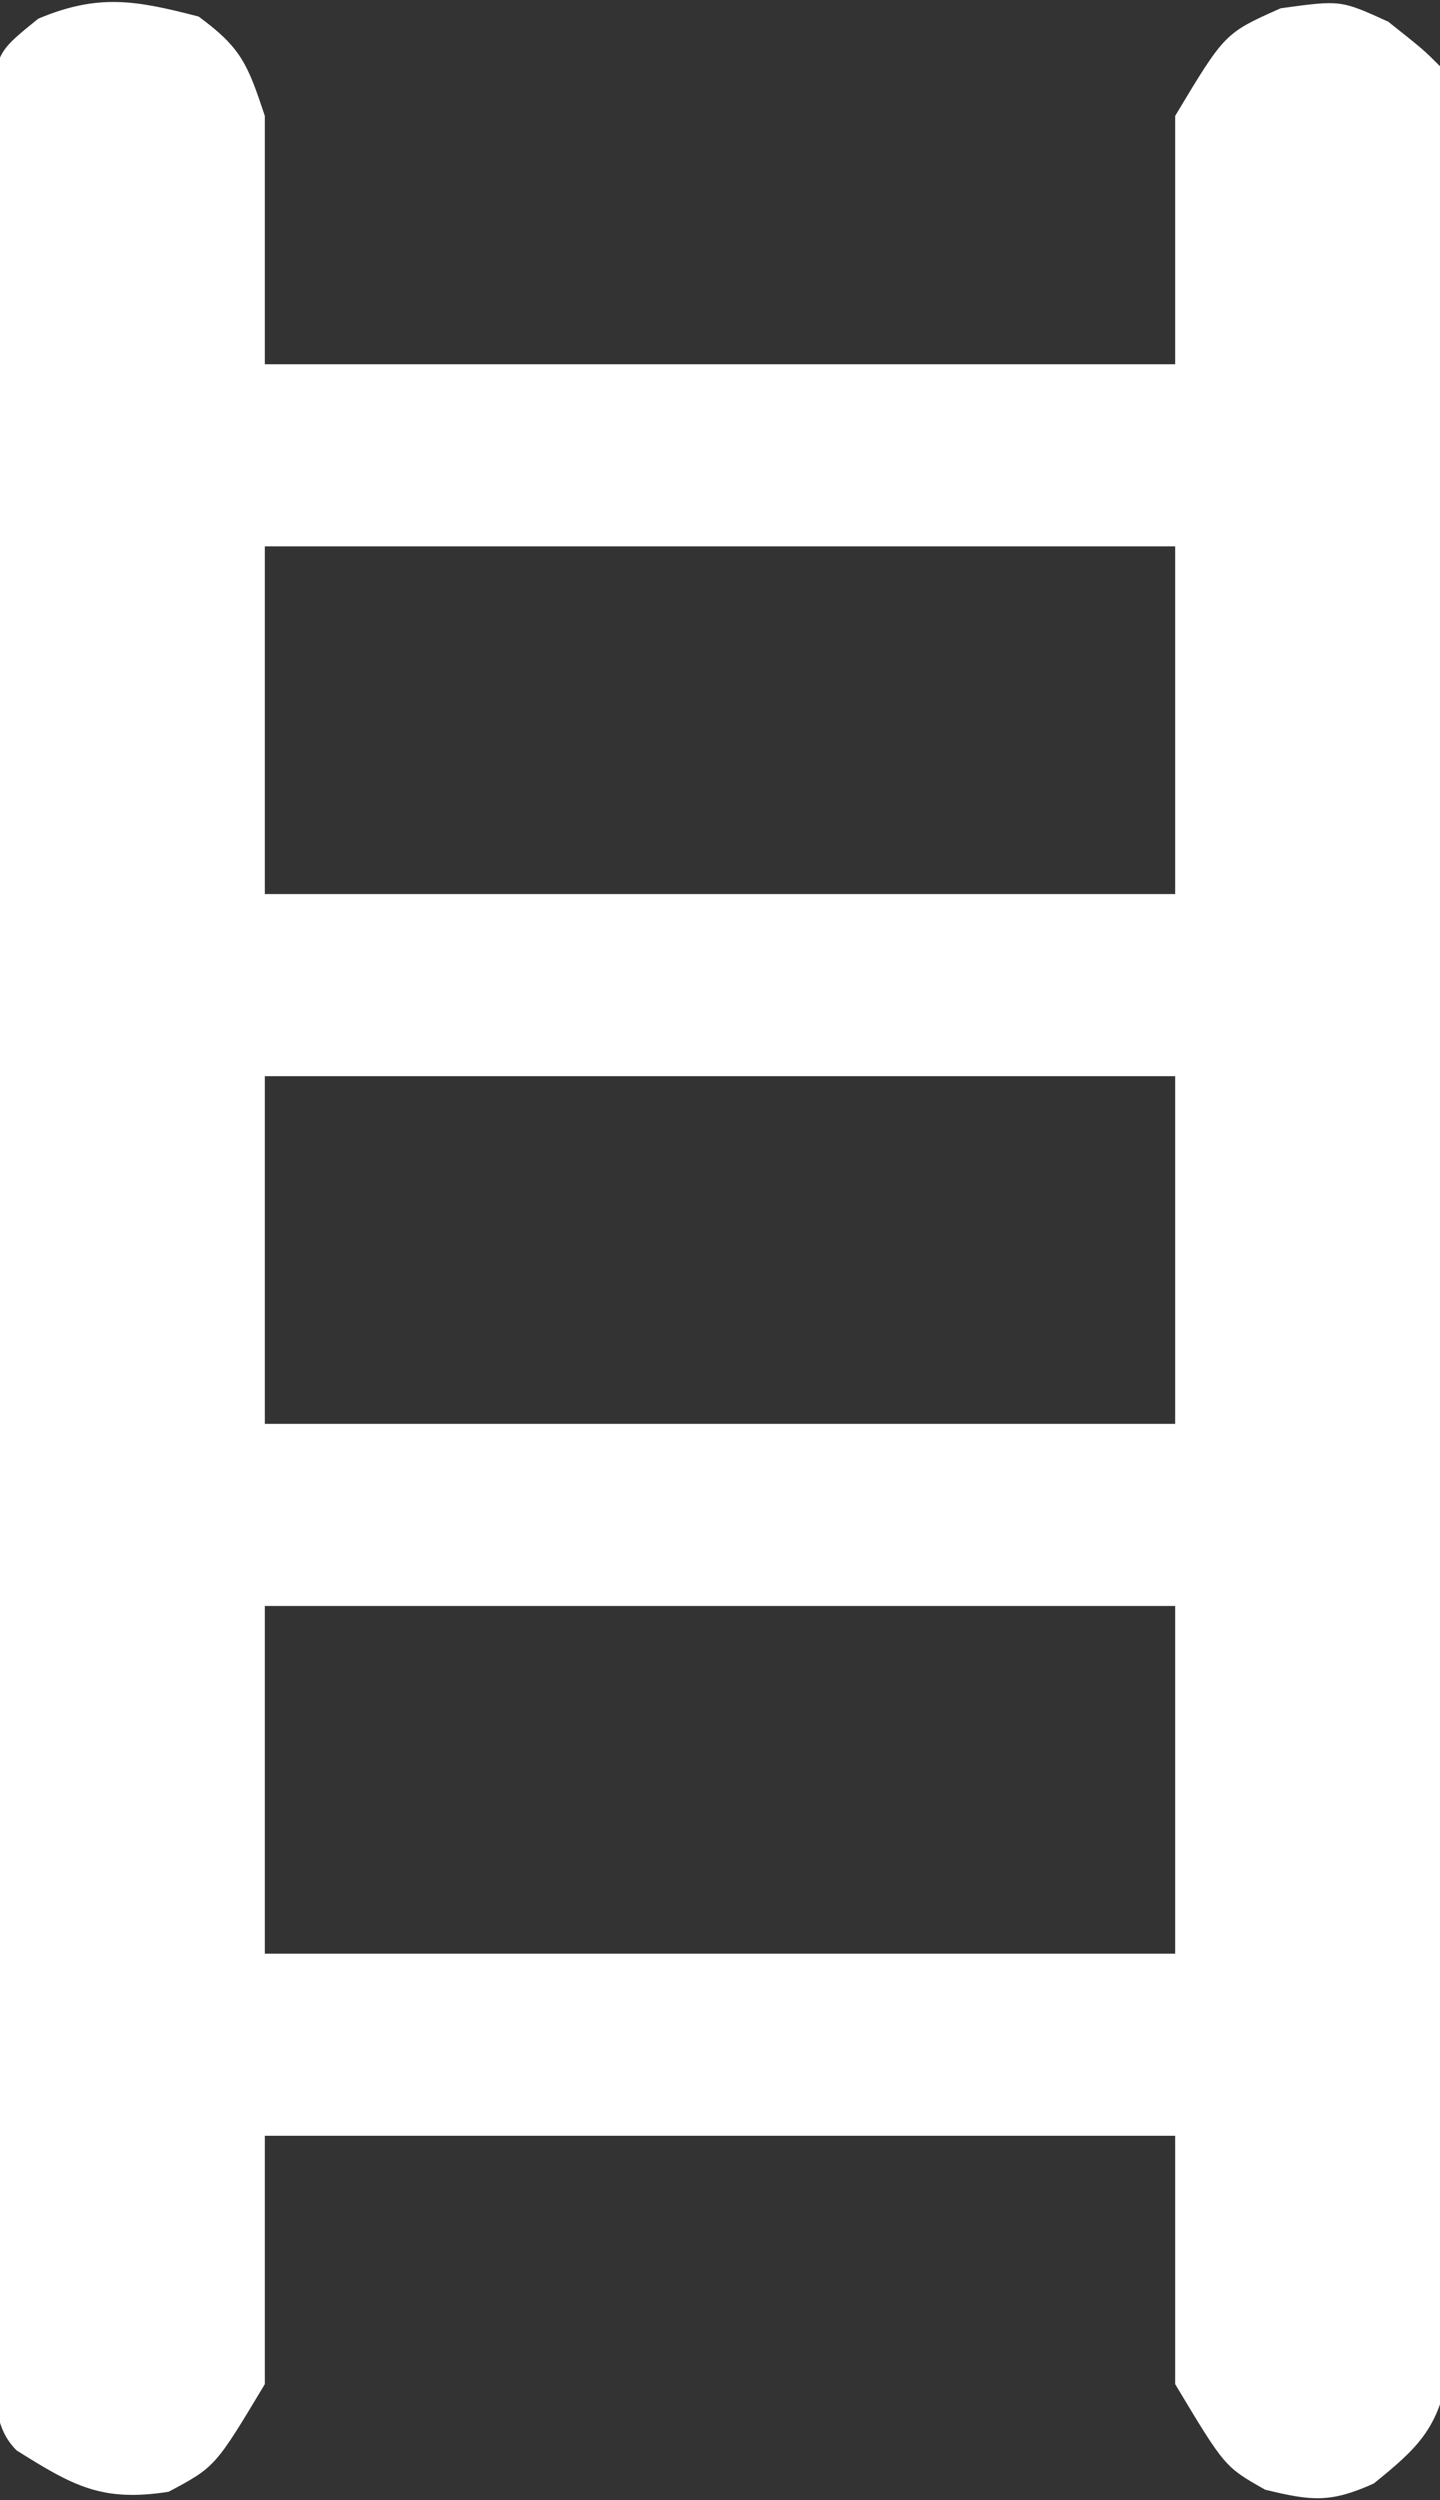
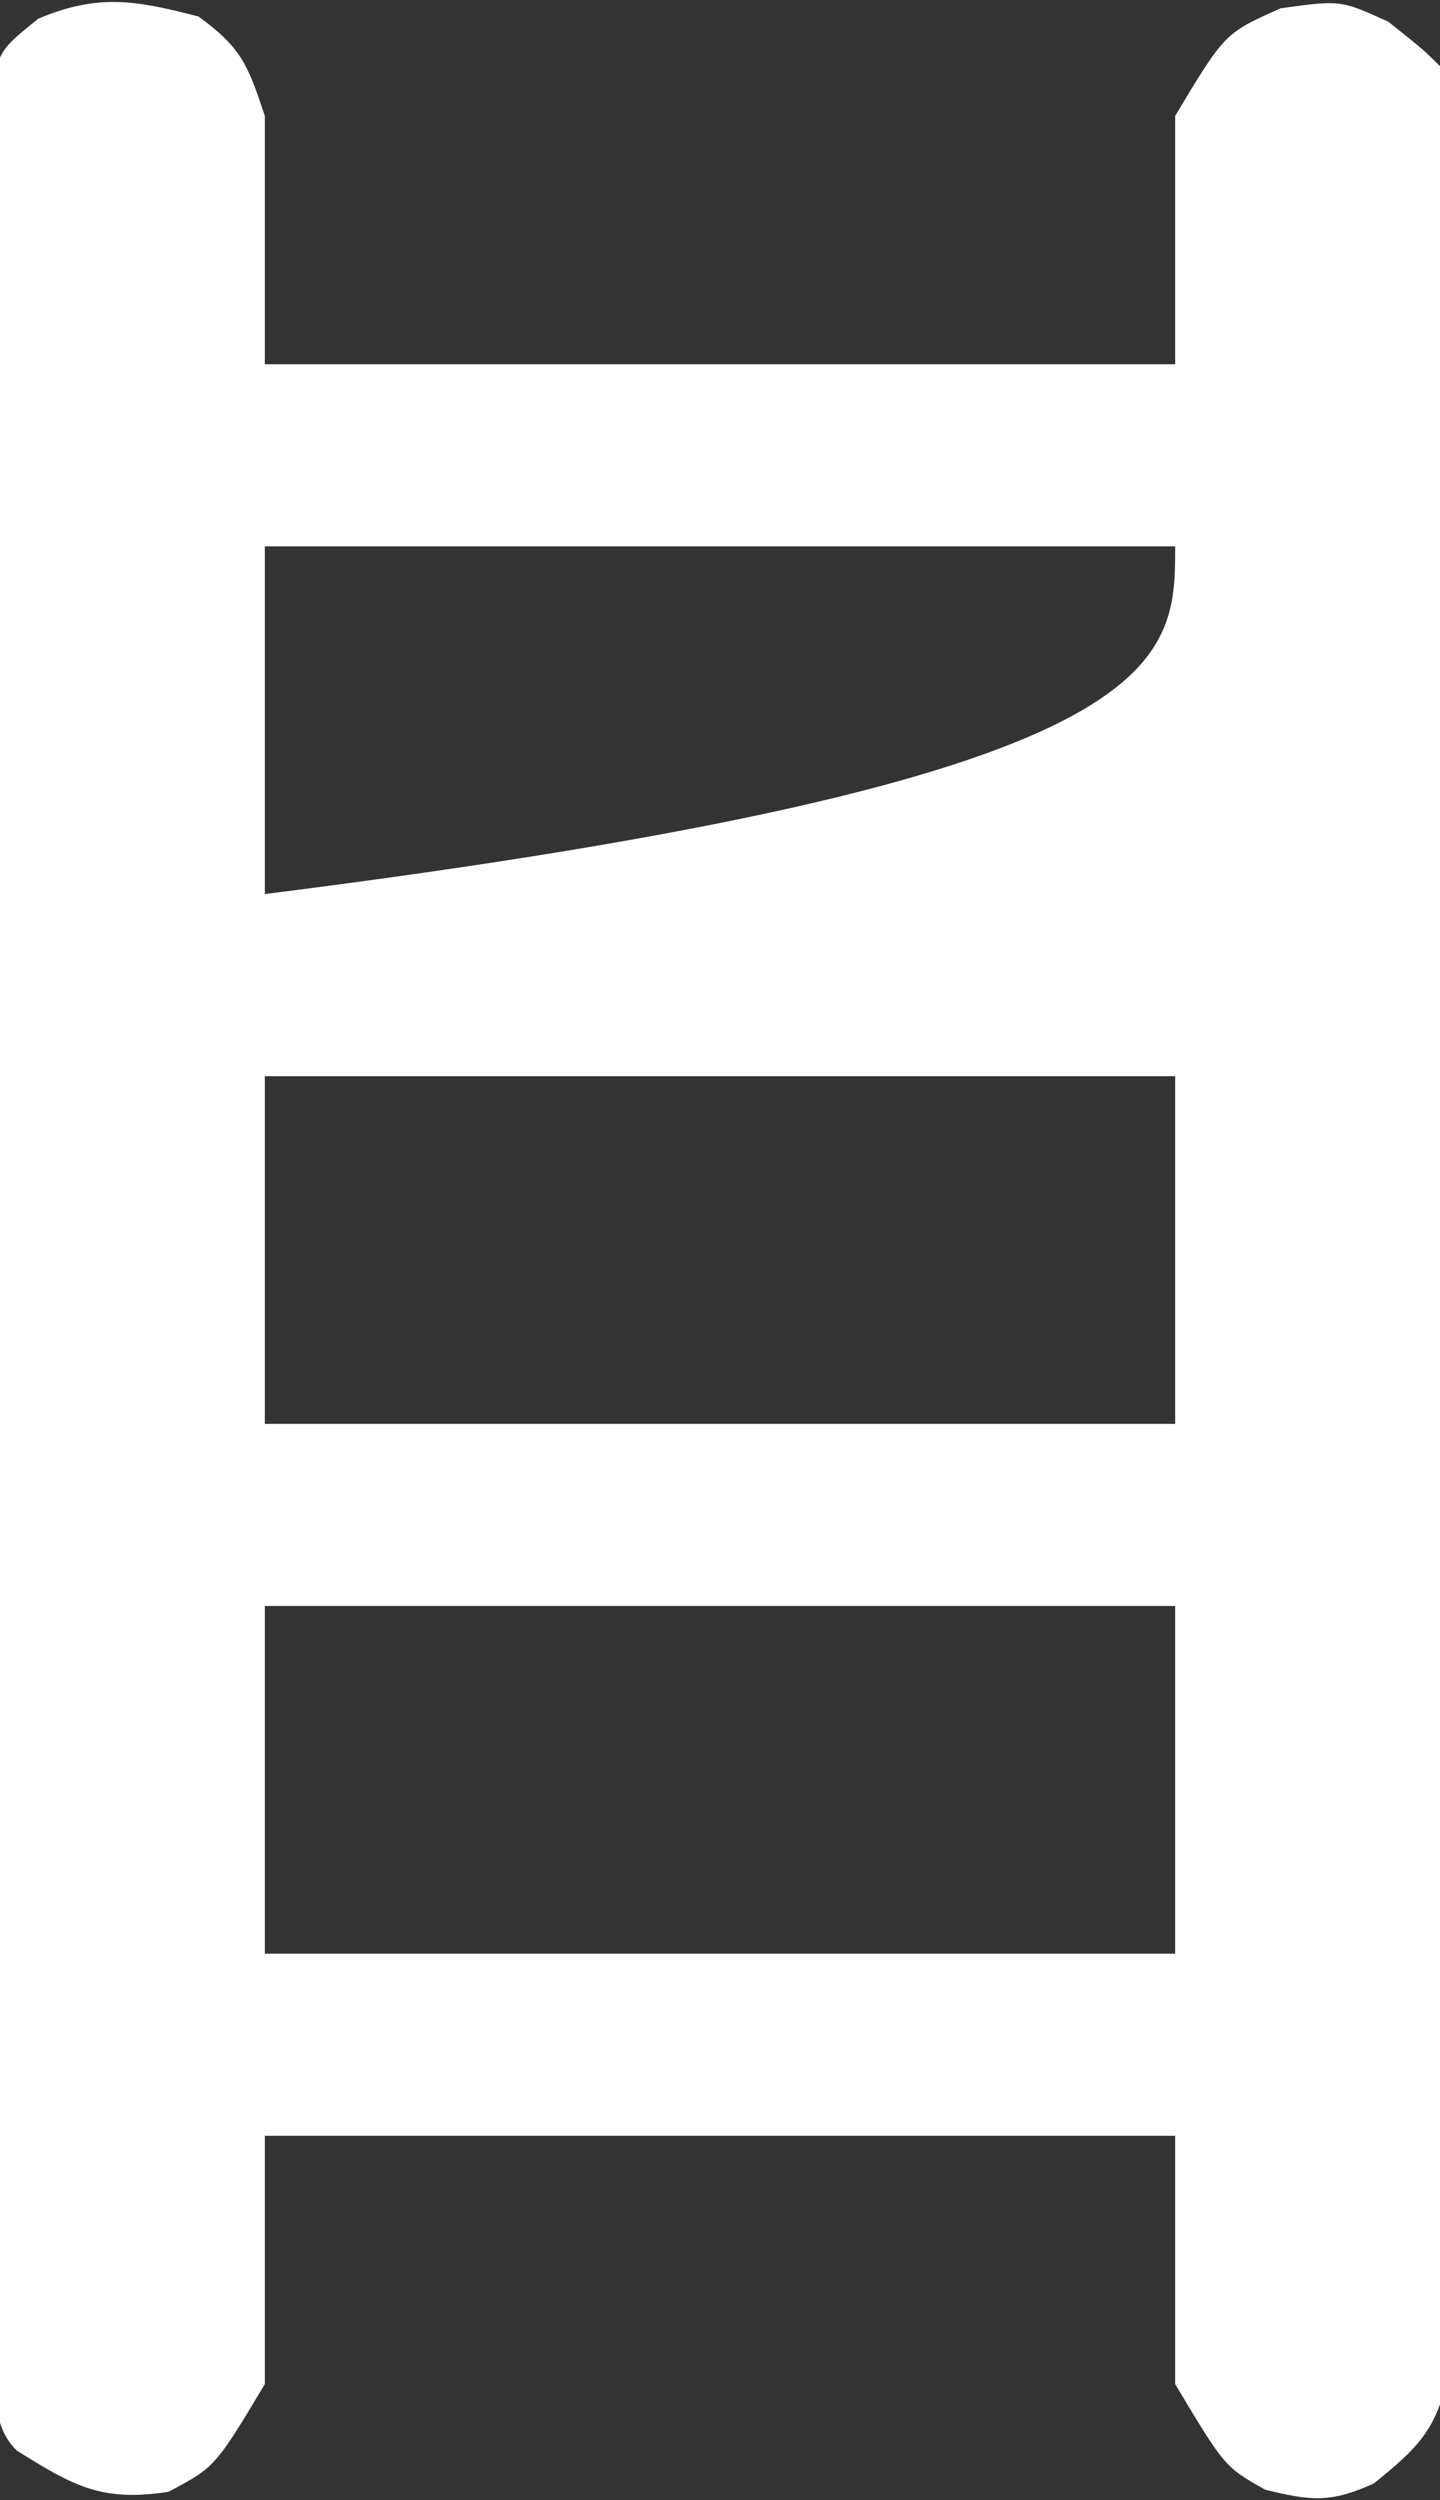
<svg xmlns="http://www.w3.org/2000/svg" width="87" height="151">
  <rect width="100%" height="100%" fill="#333333" stroke="none" />
-   <path d="M0 0 C2.585 1.895 2.963 2.888 4 6 C4 10.95 4 15.9 4 21 C22.15 21 40.3 21 59 21 C59 16.05 59 11.1 59 6 C62 1 62 1 65.375 -0.5 C69 -1 69 -1 71.875 0.312 C74 2 74 2 75 3 C75.105 4.826 75.14 6.655 75.147 8.484 C75.154 9.675 75.161 10.865 75.169 12.091 C75.172 13.409 75.174 14.727 75.177 16.085 C75.183 17.478 75.19 18.871 75.197 20.263 C75.214 24.057 75.225 27.85 75.233 31.644 C75.238 34.012 75.244 36.381 75.251 38.749 C75.27 46.155 75.284 53.56 75.292 60.966 C75.302 69.523 75.328 78.08 75.369 86.637 C75.399 93.245 75.414 99.853 75.417 106.462 C75.419 110.411 75.428 114.36 75.453 118.31 C75.477 122.026 75.481 125.741 75.471 129.457 C75.47 131.472 75.489 133.487 75.509 135.502 C75.502 136.701 75.495 137.9 75.488 139.135 C75.49 140.177 75.493 141.219 75.495 142.293 C74.873 145.696 73.655 146.856 71 149 C68.387 150.18 67.24 150.059 64.438 149.375 C62 148 62 148 59 143 C59 138.05 59 133.1 59 128 C40.85 128 22.7 128 4 128 C4 132.95 4 137.9 4 143 C1 148 1 148 -1.812 149.5 C-5.853 150.134 -7.591 149.141 -11 147 C-12.75 145.25 -12.141 142.811 -12.154 140.433 C-12.163 139.224 -12.171 138.016 -12.18 136.77 C-12.184 135.419 -12.189 134.067 -12.193 132.715 C-12.201 131.301 -12.209 129.887 -12.218 128.473 C-12.244 123.818 -12.259 119.163 -12.273 114.508 C-12.279 112.908 -12.284 111.308 -12.29 109.708 C-12.311 103.054 -12.33 96.401 -12.341 89.747 C-12.357 80.199 -12.391 70.651 -12.448 61.102 C-12.486 54.396 -12.506 47.689 -12.511 40.982 C-12.515 36.973 -12.527 32.964 -12.559 28.955 C-12.589 25.184 -12.596 21.414 -12.584 17.643 C-12.584 16.257 -12.592 14.872 -12.609 13.486 C-12.632 11.598 -12.621 9.709 -12.608 7.821 C-12.611 6.763 -12.615 5.705 -12.618 4.615 C-12 2 -12 2 -9.689 0.128 C-6.048 -1.4 -3.782 -0.981 0 0 Z M4 32 C4 38.93 4 45.86 4 53 C22.15 53 40.3 53 59 53 C59 46.07 59 39.14 59 32 C40.85 32 22.7 32 4 32 Z M4 64 C4 70.93 4 77.86 4 85 C22.15 85 40.3 85 59 85 C59 78.07 59 71.14 59 64 C40.85 64 22.7 64 4 64 Z M4 96 C4 102.93 4 109.86 4 117 C22.15 117 40.3 117 59 117 C59 110.07 59 103.14 59 96 C40.85 96 22.7 96 4 96 Z " fill="#FFFFFF" transform="translate(12,1)" />
+   <path d="M0 0 C2.585 1.895 2.963 2.888 4 6 C4 10.95 4 15.9 4 21 C22.15 21 40.3 21 59 21 C59 16.05 59 11.1 59 6 C62 1 62 1 65.375 -0.5 C69 -1 69 -1 71.875 0.312 C74 2 74 2 75 3 C75.105 4.826 75.14 6.655 75.147 8.484 C75.154 9.675 75.161 10.865 75.169 12.091 C75.172 13.409 75.174 14.727 75.177 16.085 C75.183 17.478 75.19 18.871 75.197 20.263 C75.214 24.057 75.225 27.85 75.233 31.644 C75.238 34.012 75.244 36.381 75.251 38.749 C75.27 46.155 75.284 53.56 75.292 60.966 C75.302 69.523 75.328 78.08 75.369 86.637 C75.399 93.245 75.414 99.853 75.417 106.462 C75.419 110.411 75.428 114.36 75.453 118.31 C75.477 122.026 75.481 125.741 75.471 129.457 C75.47 131.472 75.489 133.487 75.509 135.502 C75.502 136.701 75.495 137.9 75.488 139.135 C75.49 140.177 75.493 141.219 75.495 142.293 C74.873 145.696 73.655 146.856 71 149 C68.387 150.18 67.24 150.059 64.438 149.375 C62 148 62 148 59 143 C59 138.05 59 133.1 59 128 C40.85 128 22.7 128 4 128 C4 132.95 4 137.9 4 143 C1 148 1 148 -1.812 149.5 C-5.853 150.134 -7.591 149.141 -11 147 C-12.75 145.25 -12.141 142.811 -12.154 140.433 C-12.163 139.224 -12.171 138.016 -12.18 136.77 C-12.184 135.419 -12.189 134.067 -12.193 132.715 C-12.201 131.301 -12.209 129.887 -12.218 128.473 C-12.244 123.818 -12.259 119.163 -12.273 114.508 C-12.279 112.908 -12.284 111.308 -12.29 109.708 C-12.311 103.054 -12.33 96.401 -12.341 89.747 C-12.357 80.199 -12.391 70.651 -12.448 61.102 C-12.486 54.396 -12.506 47.689 -12.511 40.982 C-12.515 36.973 -12.527 32.964 -12.559 28.955 C-12.589 25.184 -12.596 21.414 -12.584 17.643 C-12.584 16.257 -12.592 14.872 -12.609 13.486 C-12.632 11.598 -12.621 9.709 -12.608 7.821 C-12.611 6.763 -12.615 5.705 -12.618 4.615 C-12 2 -12 2 -9.689 0.128 C-6.048 -1.4 -3.782 -0.981 0 0 Z M4 32 C4 38.93 4 45.86 4 53 C59 46.07 59 39.14 59 32 C40.85 32 22.7 32 4 32 Z M4 64 C4 70.93 4 77.86 4 85 C22.15 85 40.3 85 59 85 C59 78.07 59 71.14 59 64 C40.85 64 22.7 64 4 64 Z M4 96 C4 102.93 4 109.86 4 117 C22.15 117 40.3 117 59 117 C59 110.07 59 103.14 59 96 C40.85 96 22.7 96 4 96 Z " fill="#FFFFFF" transform="translate(12,1)" />
</svg>